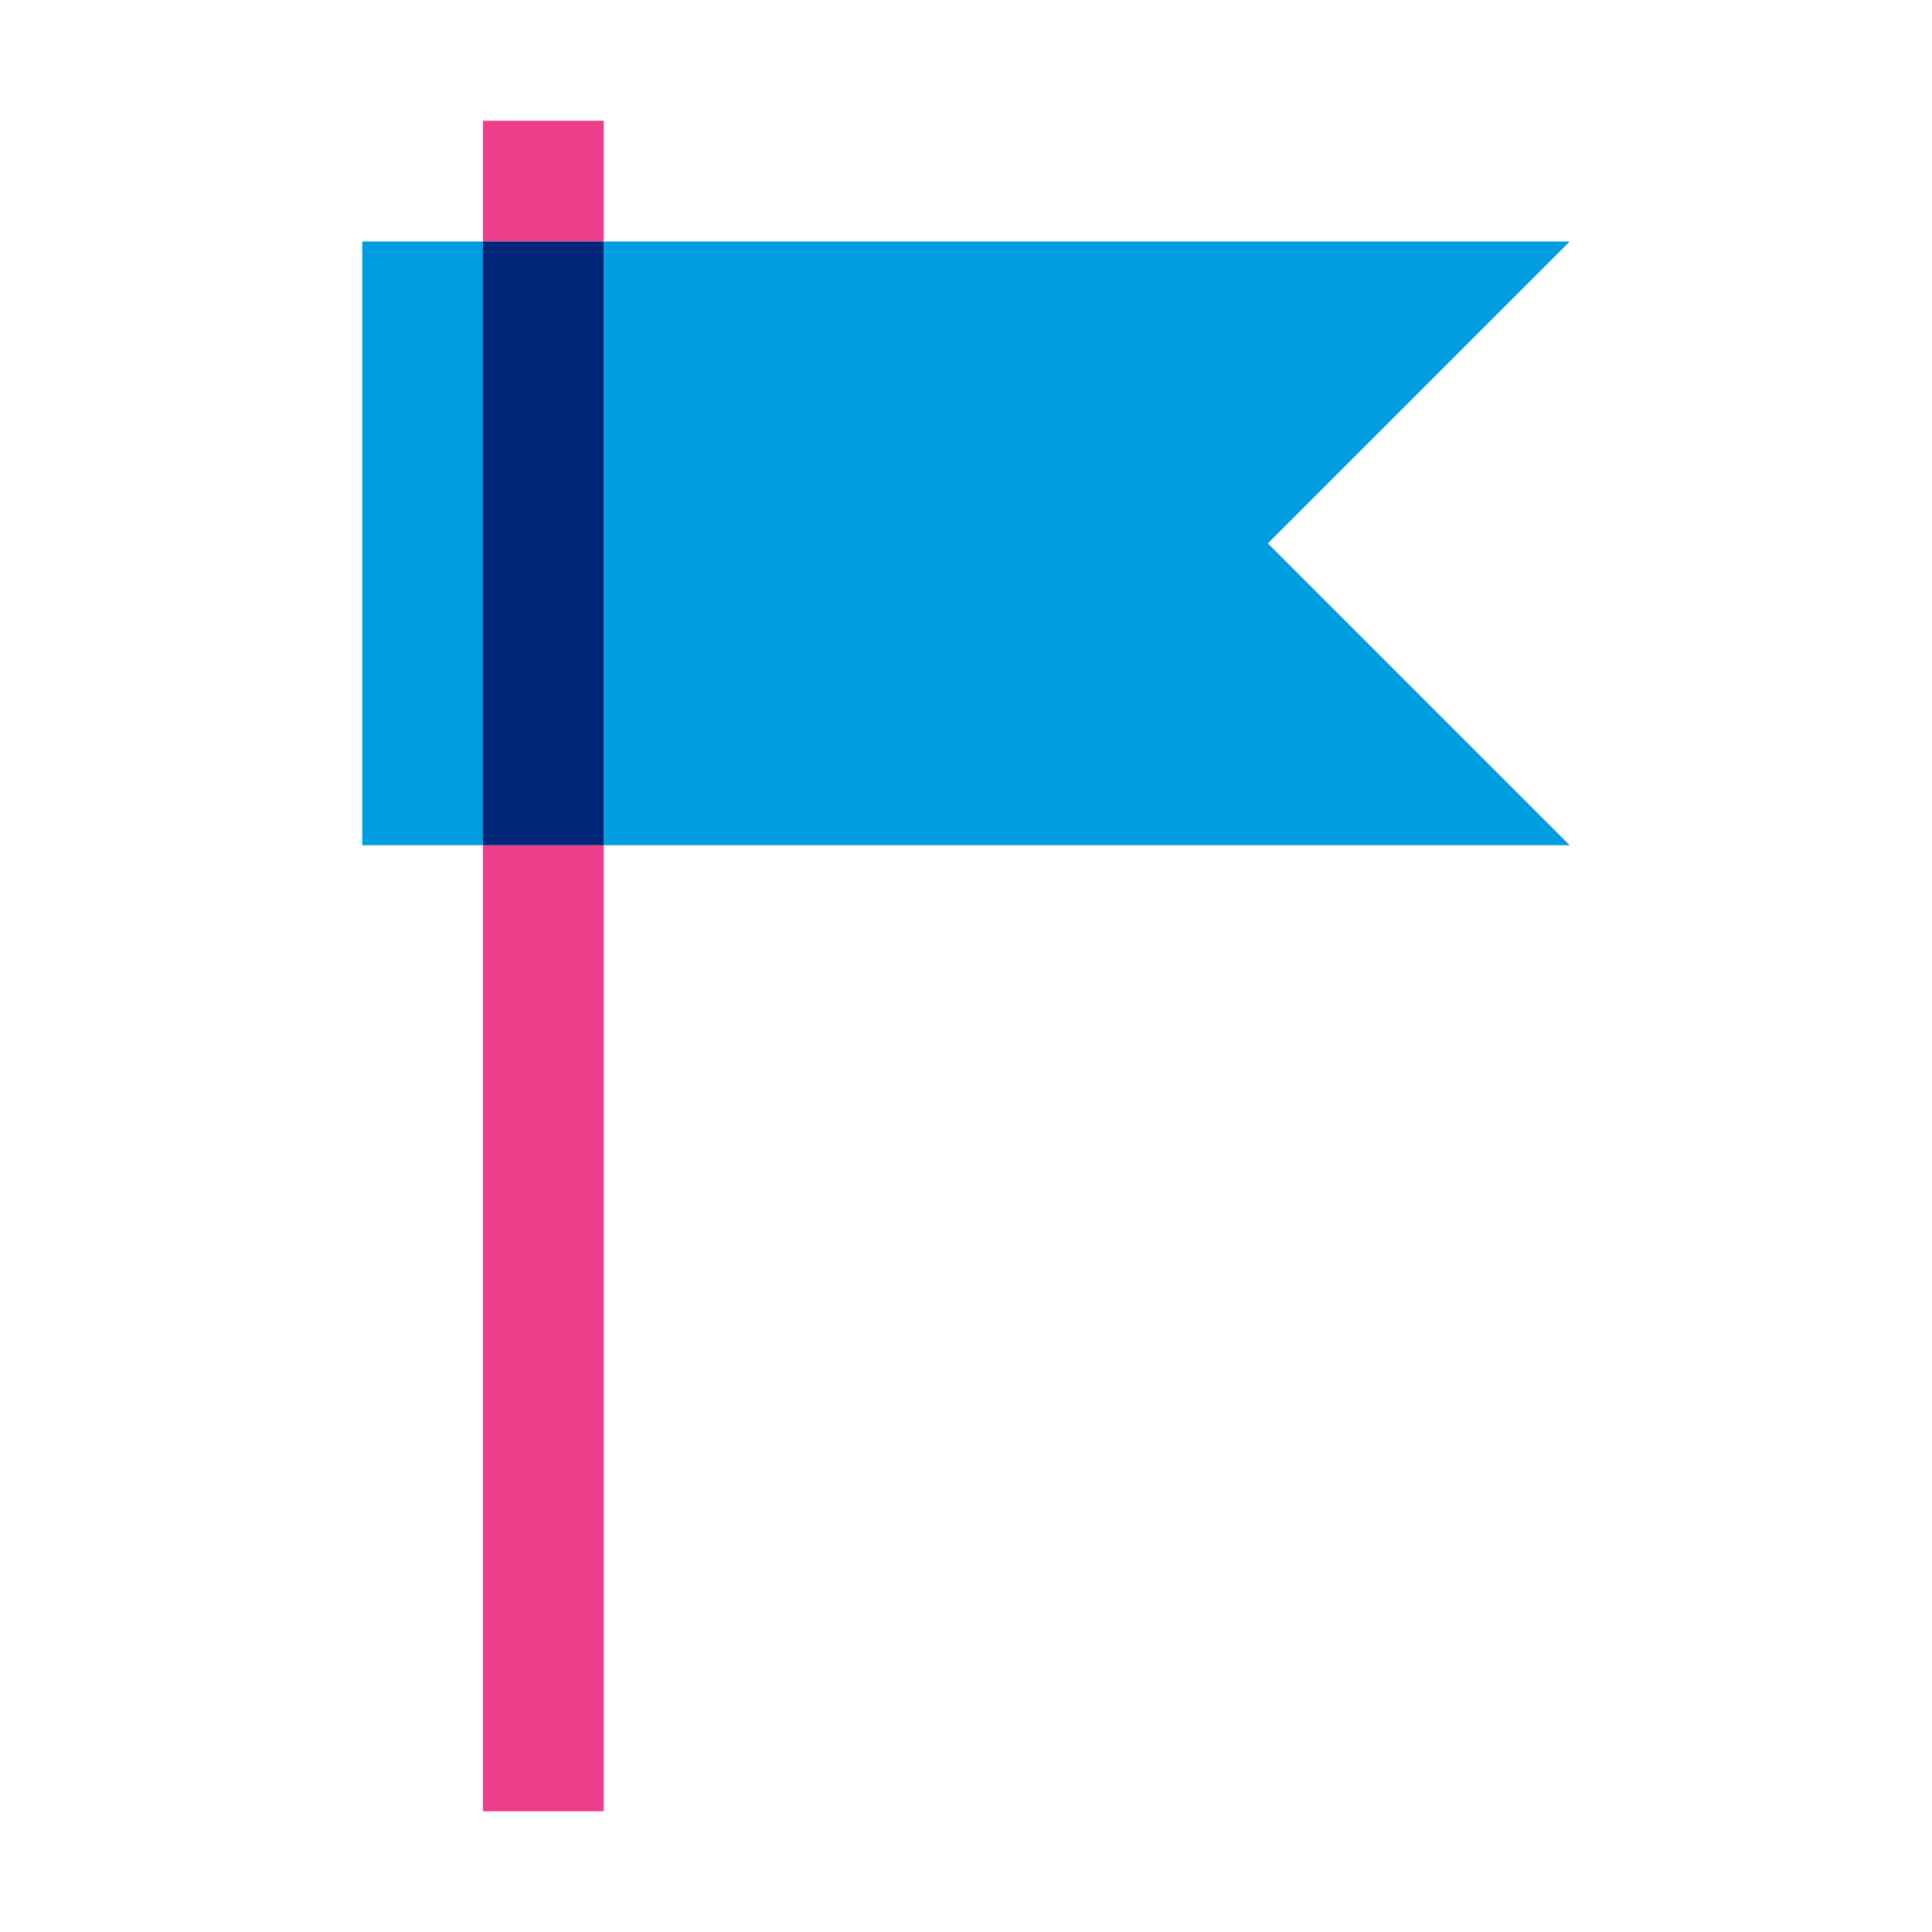
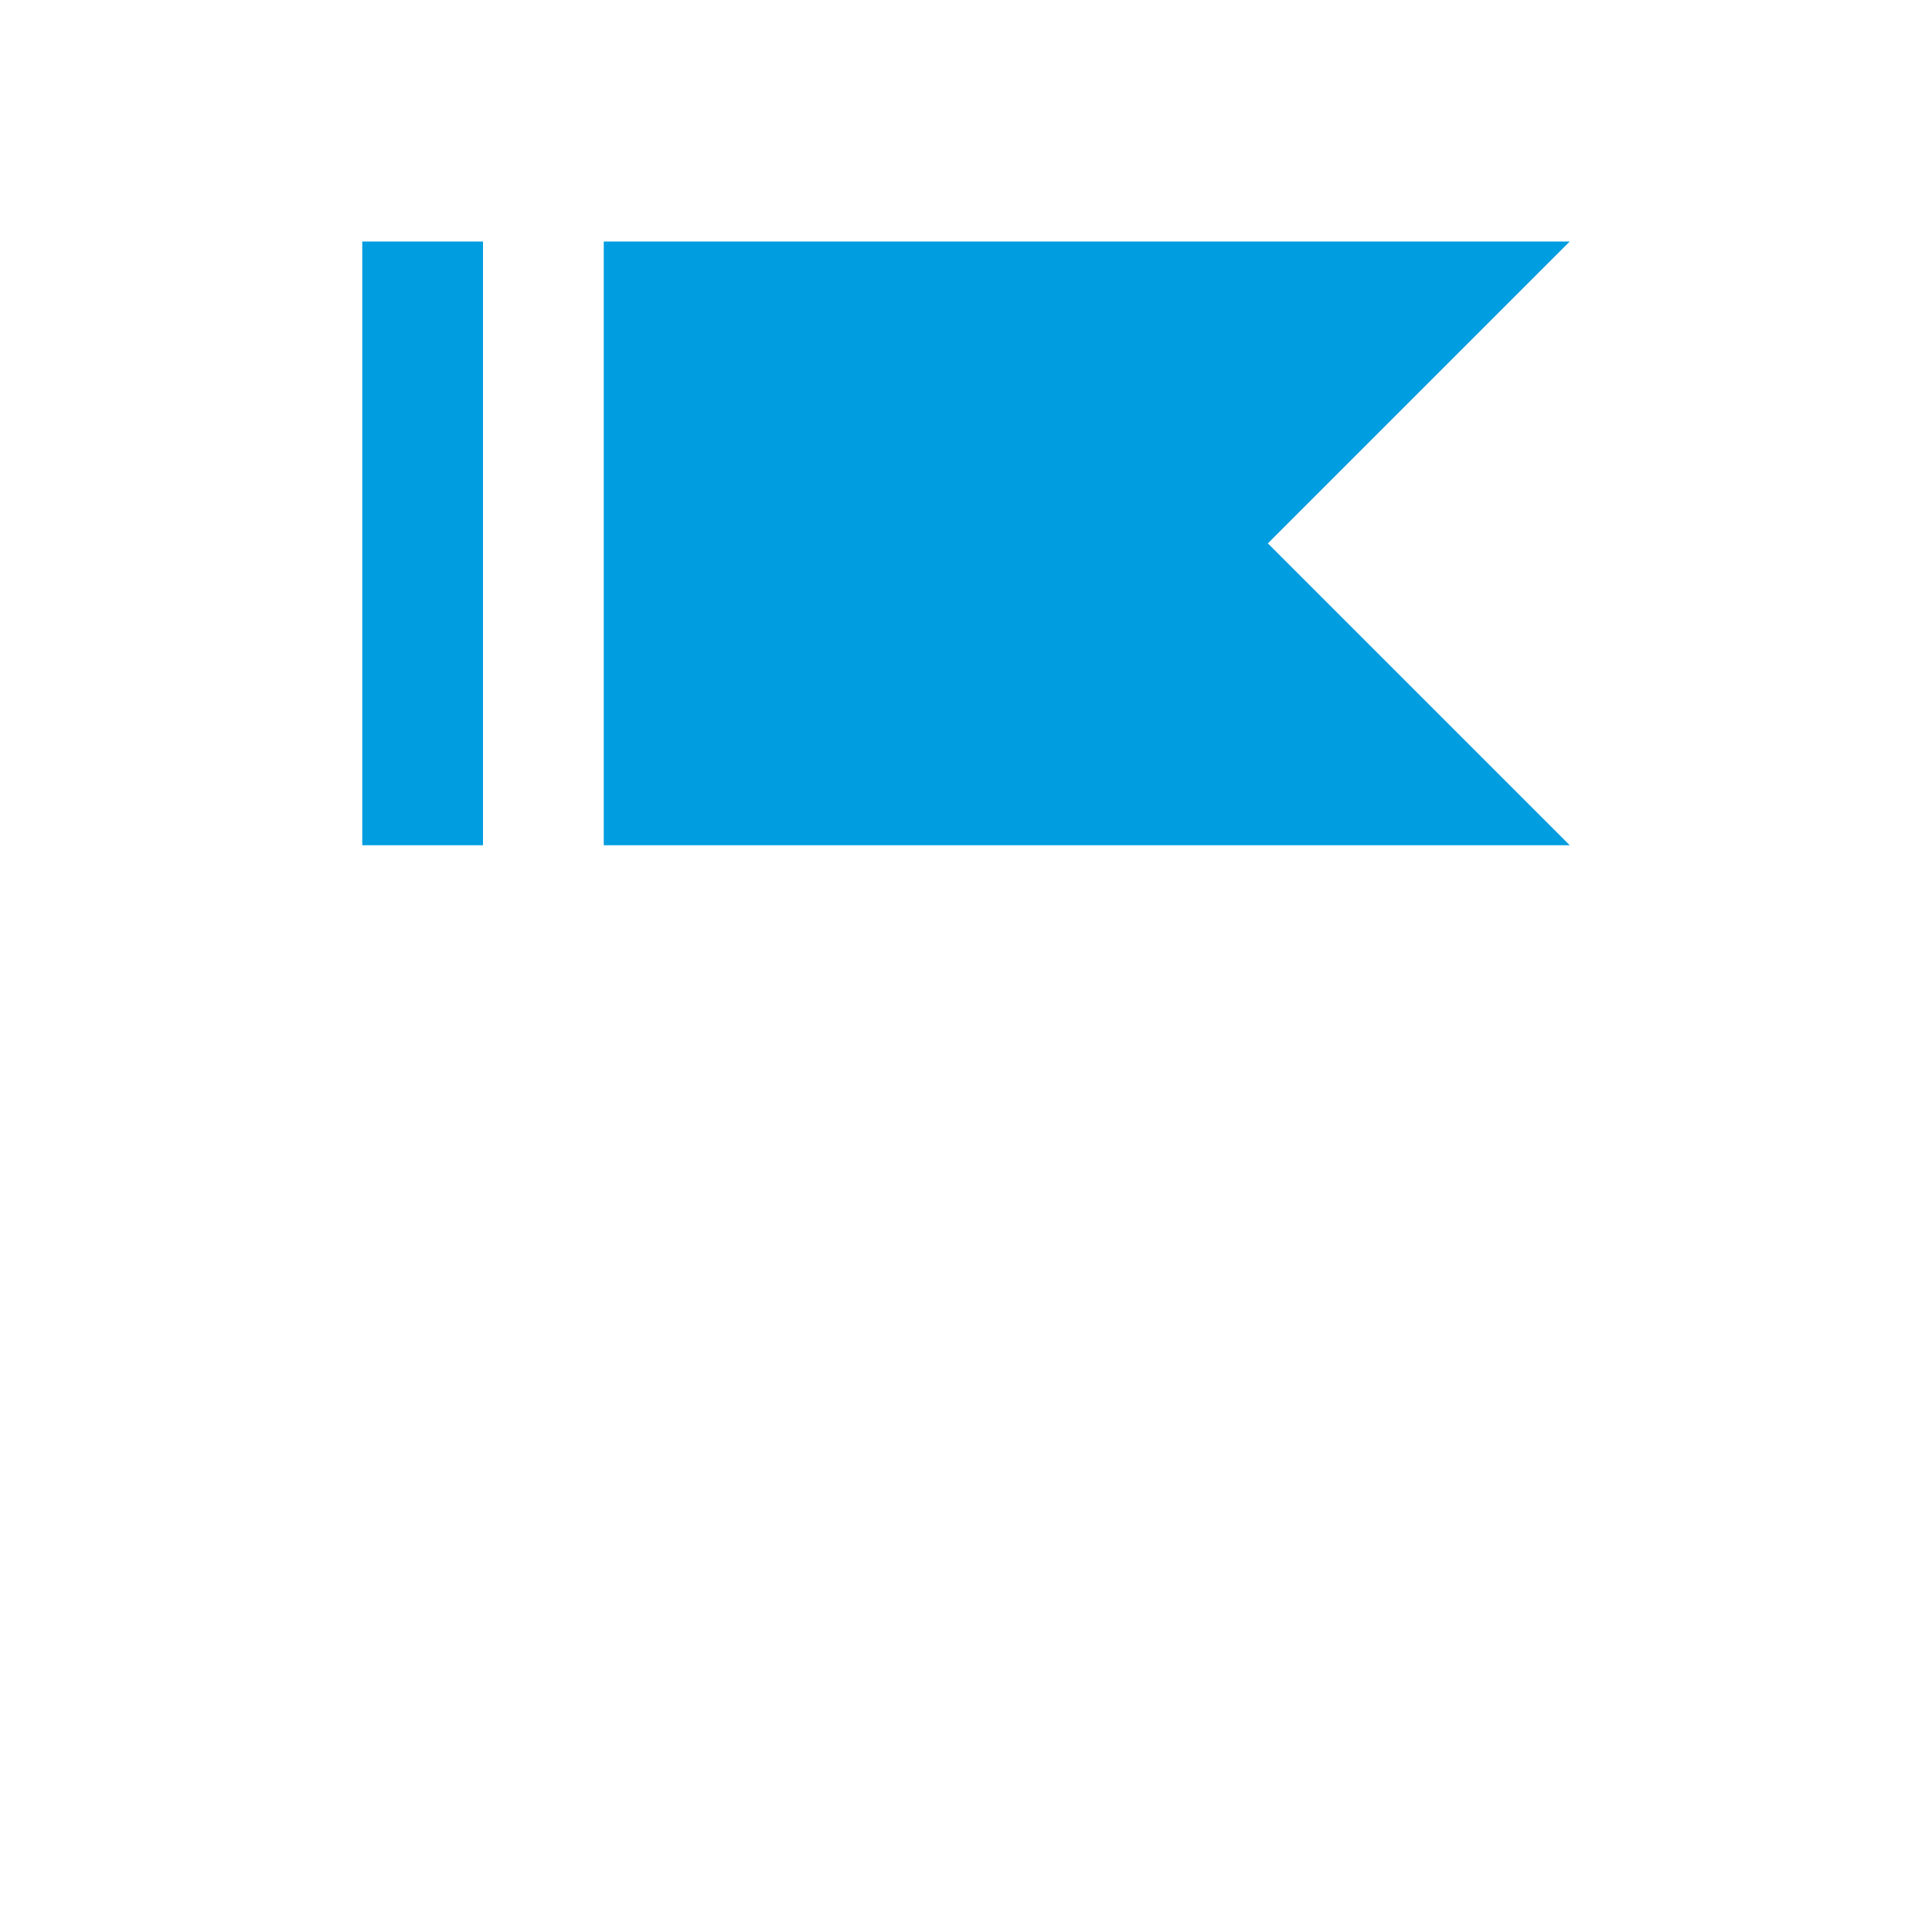
<svg xmlns="http://www.w3.org/2000/svg" viewBox="0 0 32 32">
  <g style="isolation:isolate">
    <path fill="#009de0" d="M6 4h2v10H6zM21 9l5-5H10v10h16l-5-5z" />
-     <path fill="#ee3d8b" d="M8 14h2v16H8zM8 2h2v2H8z" style="mix-blend-mode:multiply" />
-     <path fill="#00267a" d="M8 4h2v10H8z" />
  </g>
</svg>